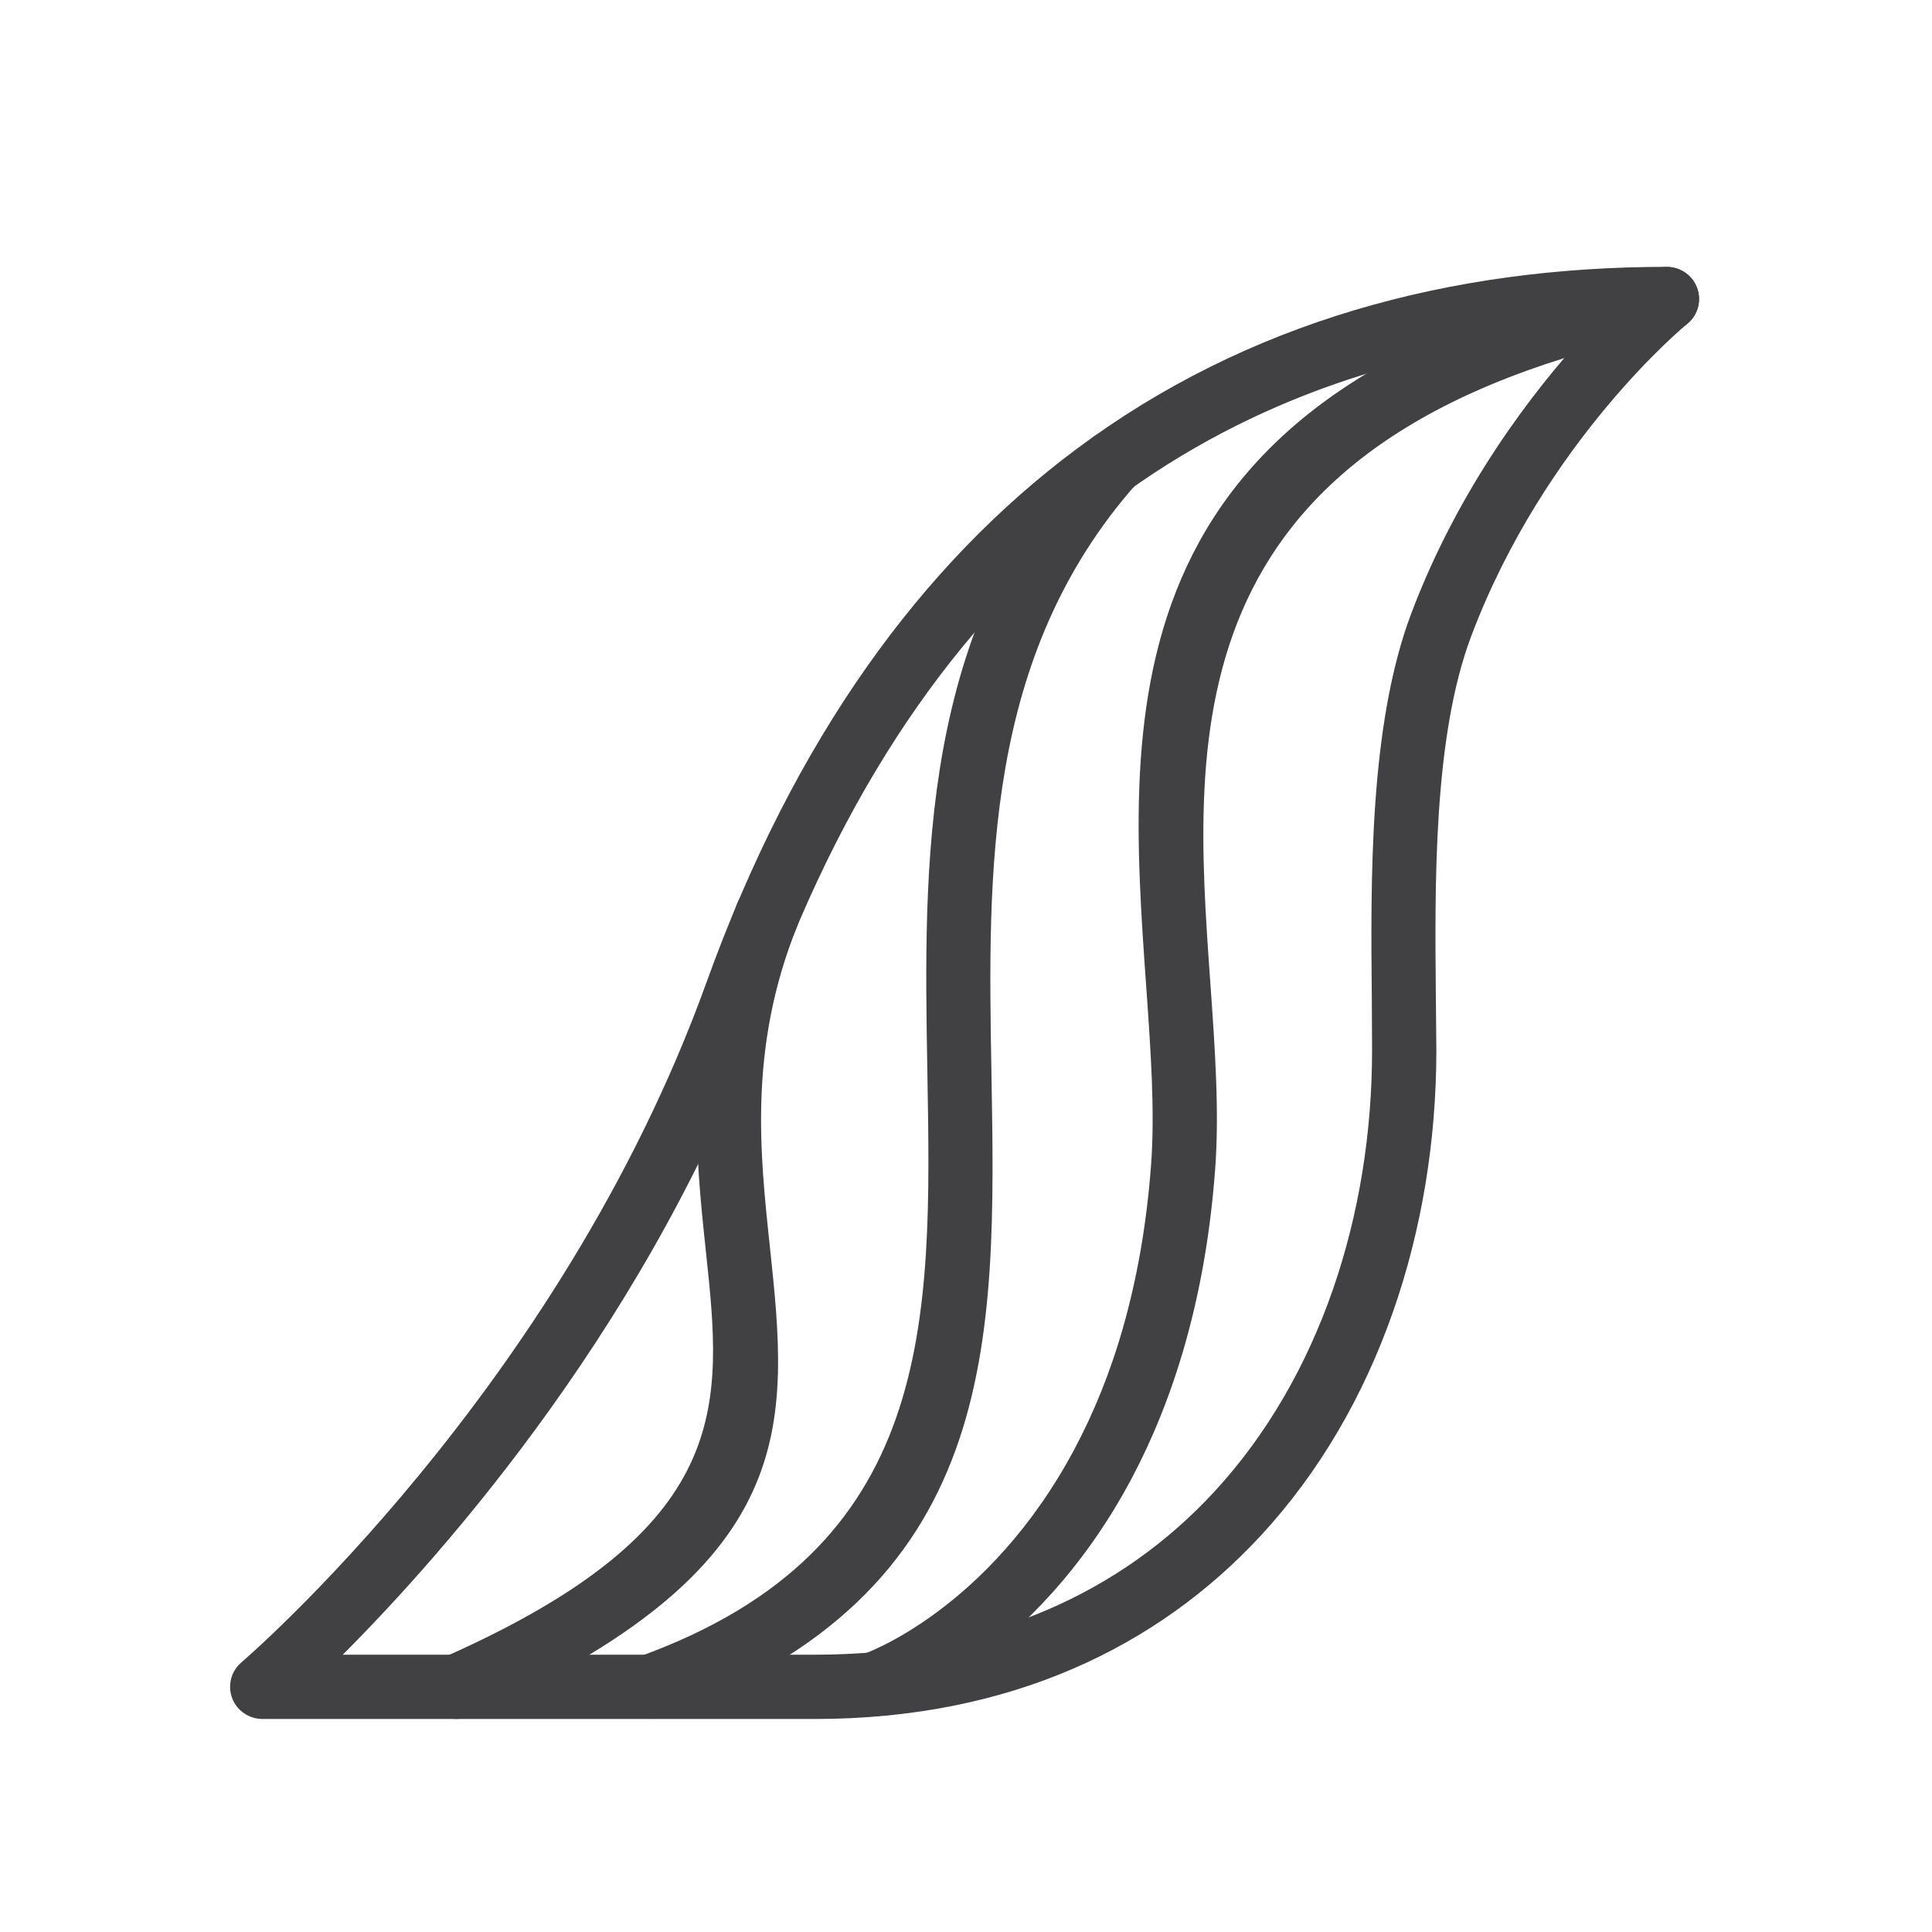
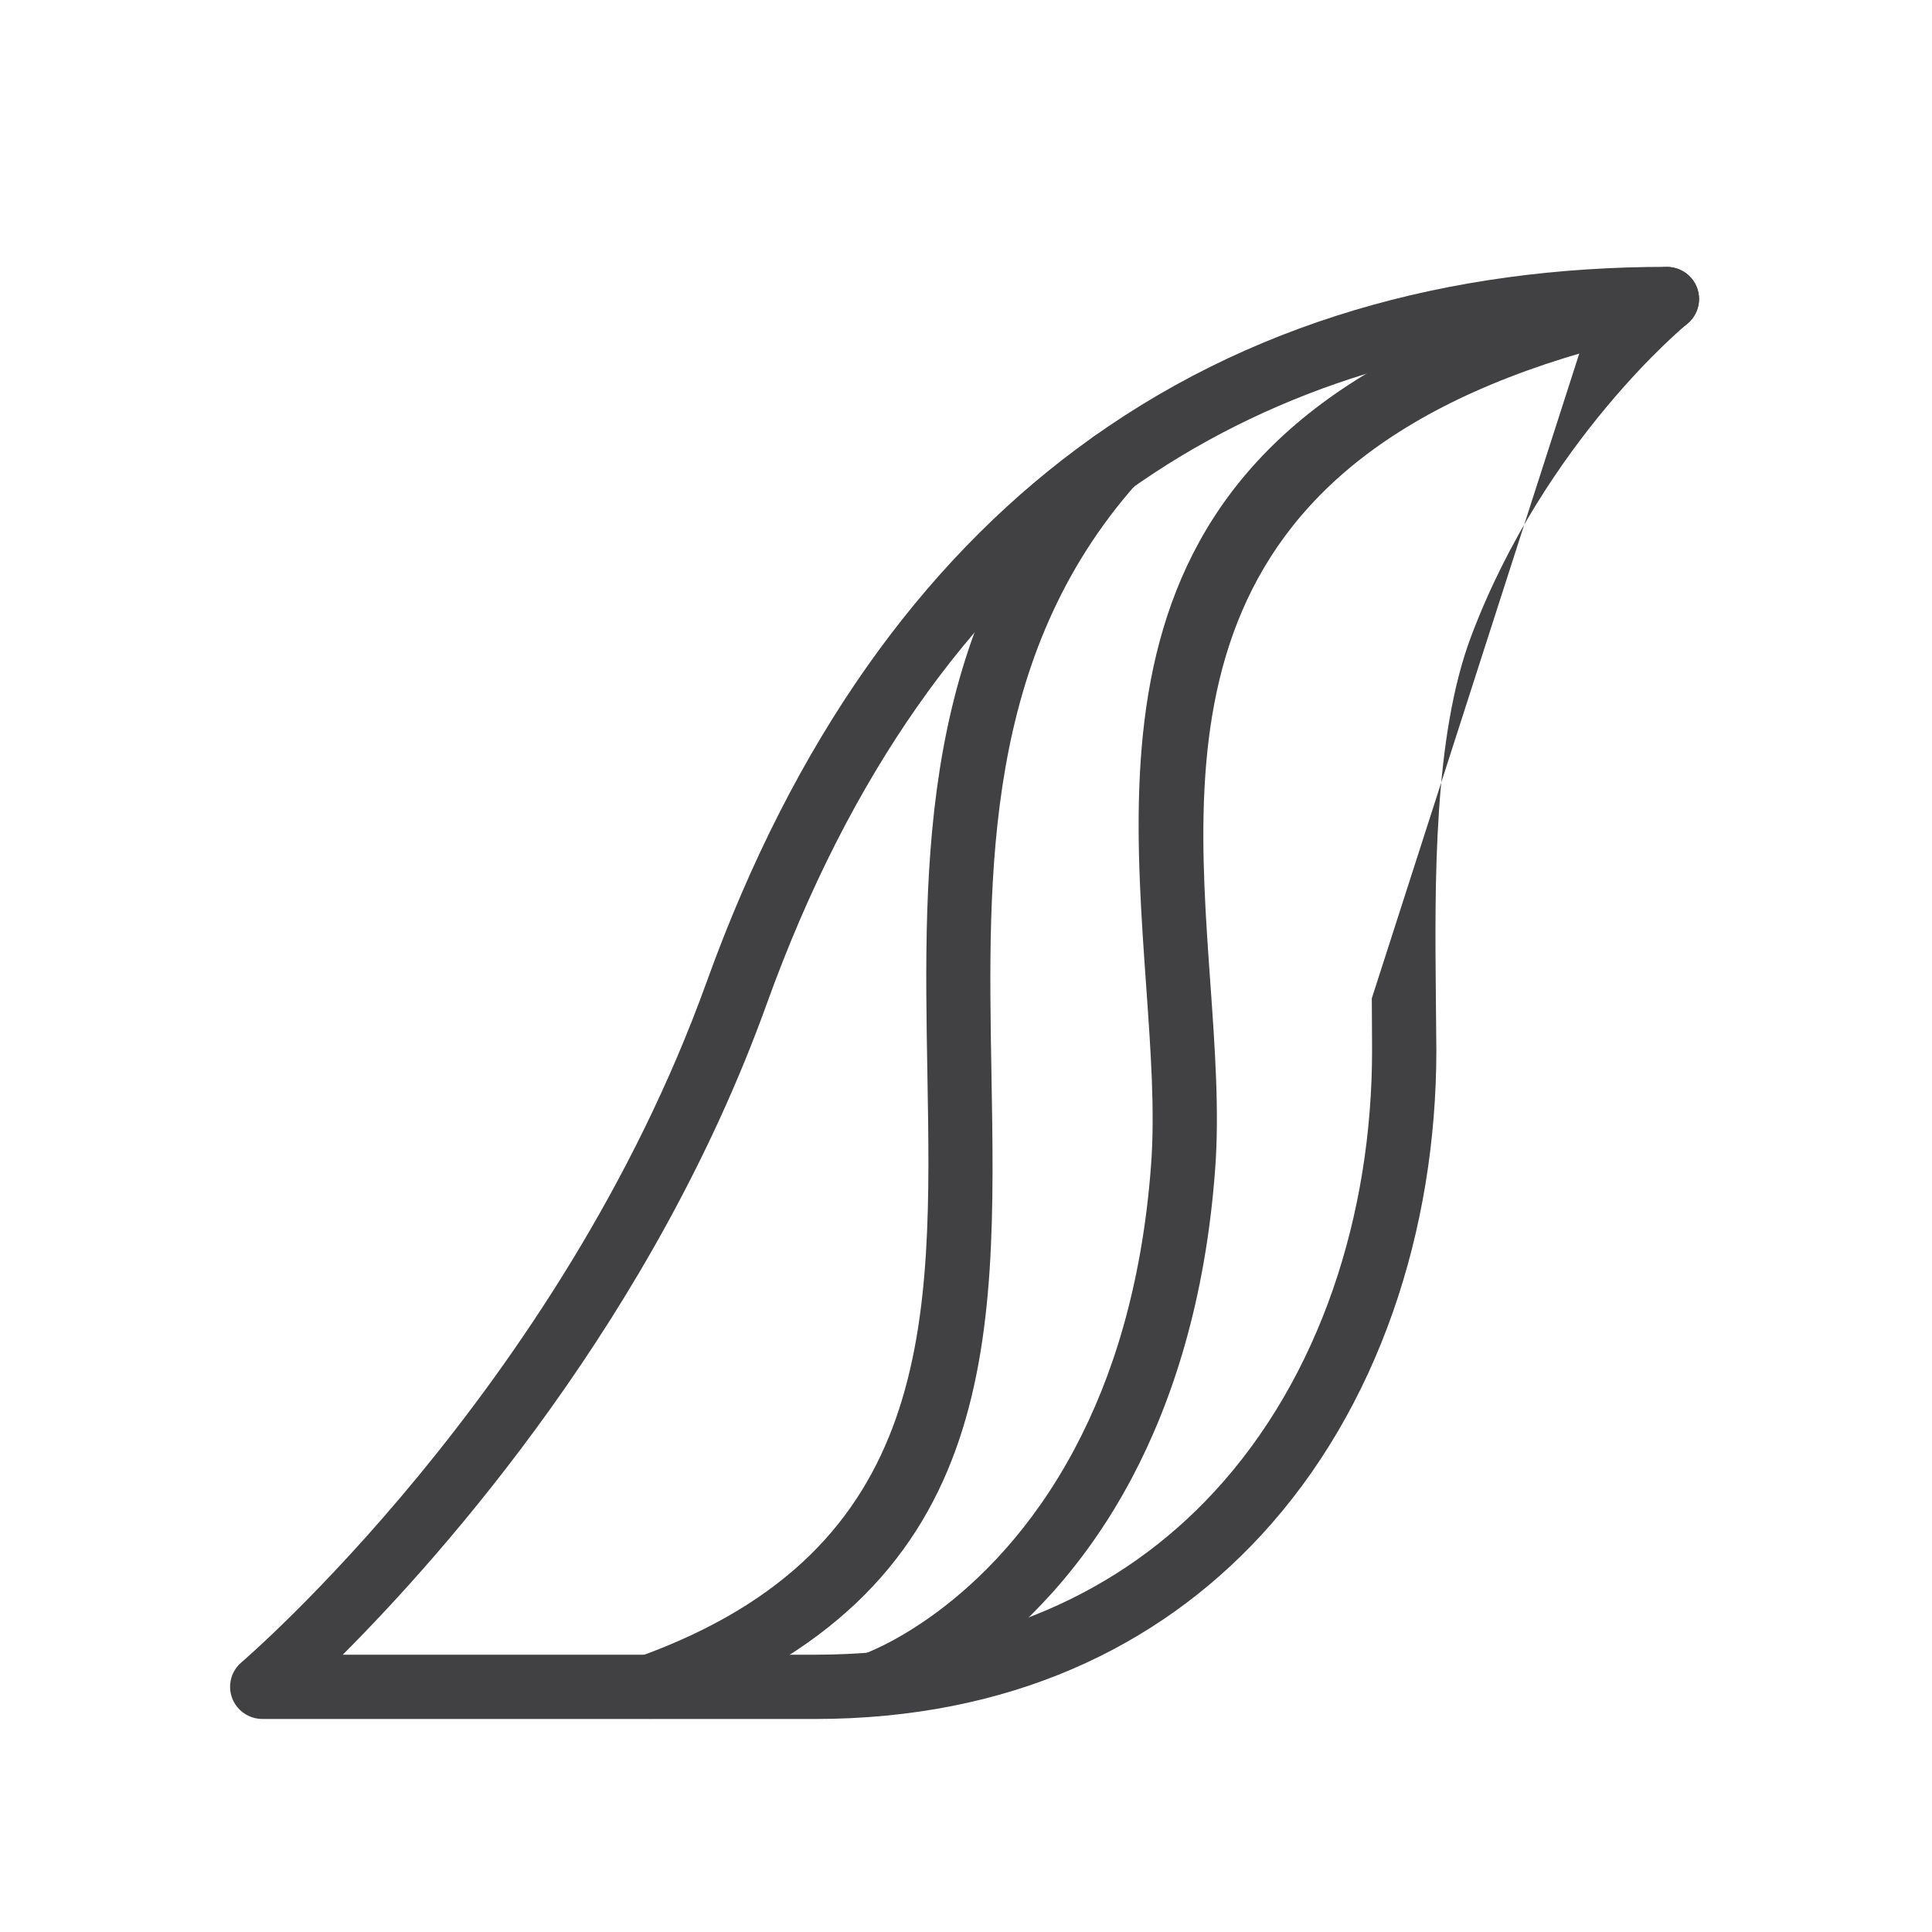
<svg xmlns="http://www.w3.org/2000/svg" xml:space="preserve" width="59px" height="59px" version="1.1" style="shape-rendering:geometricPrecision; text-rendering:geometricPrecision; image-rendering:optimizeQuality; fill-rule:evenodd; clip-rule:evenodd" viewBox="0 0 59 59">
  <defs>
    <style type="text/css">
   
    .fil0 {fill:#414042;fill-rule:nonzero}
   
  </style>
  </defs>
  <g id="Warstwa_x0020_1">
-     <path class="fil0" d="M48.421 10.198c-5.278,0.37 -10.184,1.958 -14.387,5.095 -4.402,3.284 -8.066,8.28 -10.62,15.368 -3.44,9.542 -9.817,16.735 -12.947,19.871l14.414 0c5.363,0 9.402,-1.954 12.184,-4.958 3.257,-3.518 4.836,-8.496 4.836,-13.503l-0.008 -1.585c-0.035,-3.628 -0.081,-8.333 1.199,-11.737 1.458,-3.869 3.729,-6.807 5.329,-8.551zm-15.56 3.524c5.225,-3.899 11.42,-5.573 18.048,-5.573 0.281,0.005 0.558,0.125 0.751,0.356 0.345,0.414 0.288,1.032 -0.126,1.377 -0.011,0.009 -4.351,3.555 -6.61,9.557 -1.153,3.063 -1.109,7.562 -1.075,11.032l0.015 1.6c0,5.465 -1.752,10.926 -5.366,14.829 -3.14,3.392 -7.659,5.595 -13.617,5.595l-16.875 0c-0.279,-0.004 -0.555,-0.121 -0.748,-0.35 -0.349,-0.413 -0.297,-1.031 0.115,-1.38 0.029,-0.023 9.71,-8.309 14.201,-20.762 2.696,-7.483 6.591,-12.777 11.287,-16.281z" />
+     <path class="fil0" d="M48.421 10.198c-5.278,0.37 -10.184,1.958 -14.387,5.095 -4.402,3.284 -8.066,8.28 -10.62,15.368 -3.44,9.542 -9.817,16.735 -12.947,19.871l14.414 0c5.363,0 9.402,-1.954 12.184,-4.958 3.257,-3.518 4.836,-8.496 4.836,-13.503l-0.008 -1.585zm-15.56 3.524c5.225,-3.899 11.42,-5.573 18.048,-5.573 0.281,0.005 0.558,0.125 0.751,0.356 0.345,0.414 0.288,1.032 -0.126,1.377 -0.011,0.009 -4.351,3.555 -6.61,9.557 -1.153,3.063 -1.109,7.562 -1.075,11.032l0.015 1.6c0,5.465 -1.752,10.926 -5.366,14.829 -3.14,3.392 -7.659,5.595 -13.617,5.595l-16.875 0c-0.279,-0.004 -0.555,-0.121 -0.748,-0.35 -0.349,-0.413 -0.297,-1.031 0.115,-1.38 0.029,-0.023 9.71,-8.309 14.201,-20.762 2.696,-7.483 6.591,-12.777 11.287,-16.281z" />
    <path class="fil0" d="M50.713 8.173c0.529,-0.108 1.046,0.233 1.154,0.762 0.108,0.528 -0.234,1.045 -0.762,1.153 -15.333,3.13 -14.69,12.22 -14.146,19.893 0.144,2.031 0.282,3.972 0.149,5.734l-0.002 0.026c-0.148,1.977 -0.471,3.733 -0.91,5.284 -0.446,1.577 -1.012,2.945 -1.64,4.129 -2.997,5.639 -7.508,7.196 -7.52,7.2 -0.507,0.184 -1.071,-0.079 -1.254,-0.586 -0.184,-0.507 0.079,-1.07 0.586,-1.254 0.01,-0.004 3.816,-1.314 6.454,-6.279 0.571,-1.075 1.085,-2.315 1.487,-3.74 0.405,-1.435 0.705,-3.065 0.842,-4.909l0.001 -0.015c0.122,-1.625 -0.011,-3.496 -0.149,-5.451 -0.599,-8.457 -1.309,-18.475 15.71,-21.947z" />
    <path class="fil0" d="M33.238 13.482c0.357,-0.405 0.976,-0.442 1.38,-0.085 0.404,0.357 0.442,0.975 0.085,1.38 -4.648,5.259 -4.535,11.818 -4.426,17.98 0.145,8.293 0.28,15.927 -10.088,19.673 -0.508,0.184 -1.071,-0.079 -1.255,-0.586 -0.183,-0.508 0.079,-1.071 0.587,-1.254 9.054,-3.271 8.932,-10.236 8.8,-17.803 -0.114,-6.527 -0.236,-13.474 4.917,-19.305z" />
-     <path class="fil0" d="M22.519 27.577c0.2,-0.502 0.771,-0.746 1.272,-0.546 0.502,0.201 0.746,0.772 0.545,1.274 -1.472,3.682 -1.133,6.874 -0.83,9.725 0.584,5.488 1.047,9.861 -9.178,14.38 -0.495,0.218 -1.074,-0.007 -1.292,-0.502 -0.218,-0.495 0.007,-1.074 0.502,-1.291 8.917,-3.941 8.521,-7.683 8.021,-12.38 -0.327,-3.079 -0.694,-6.526 0.96,-10.66z" />
  </g>
</svg>